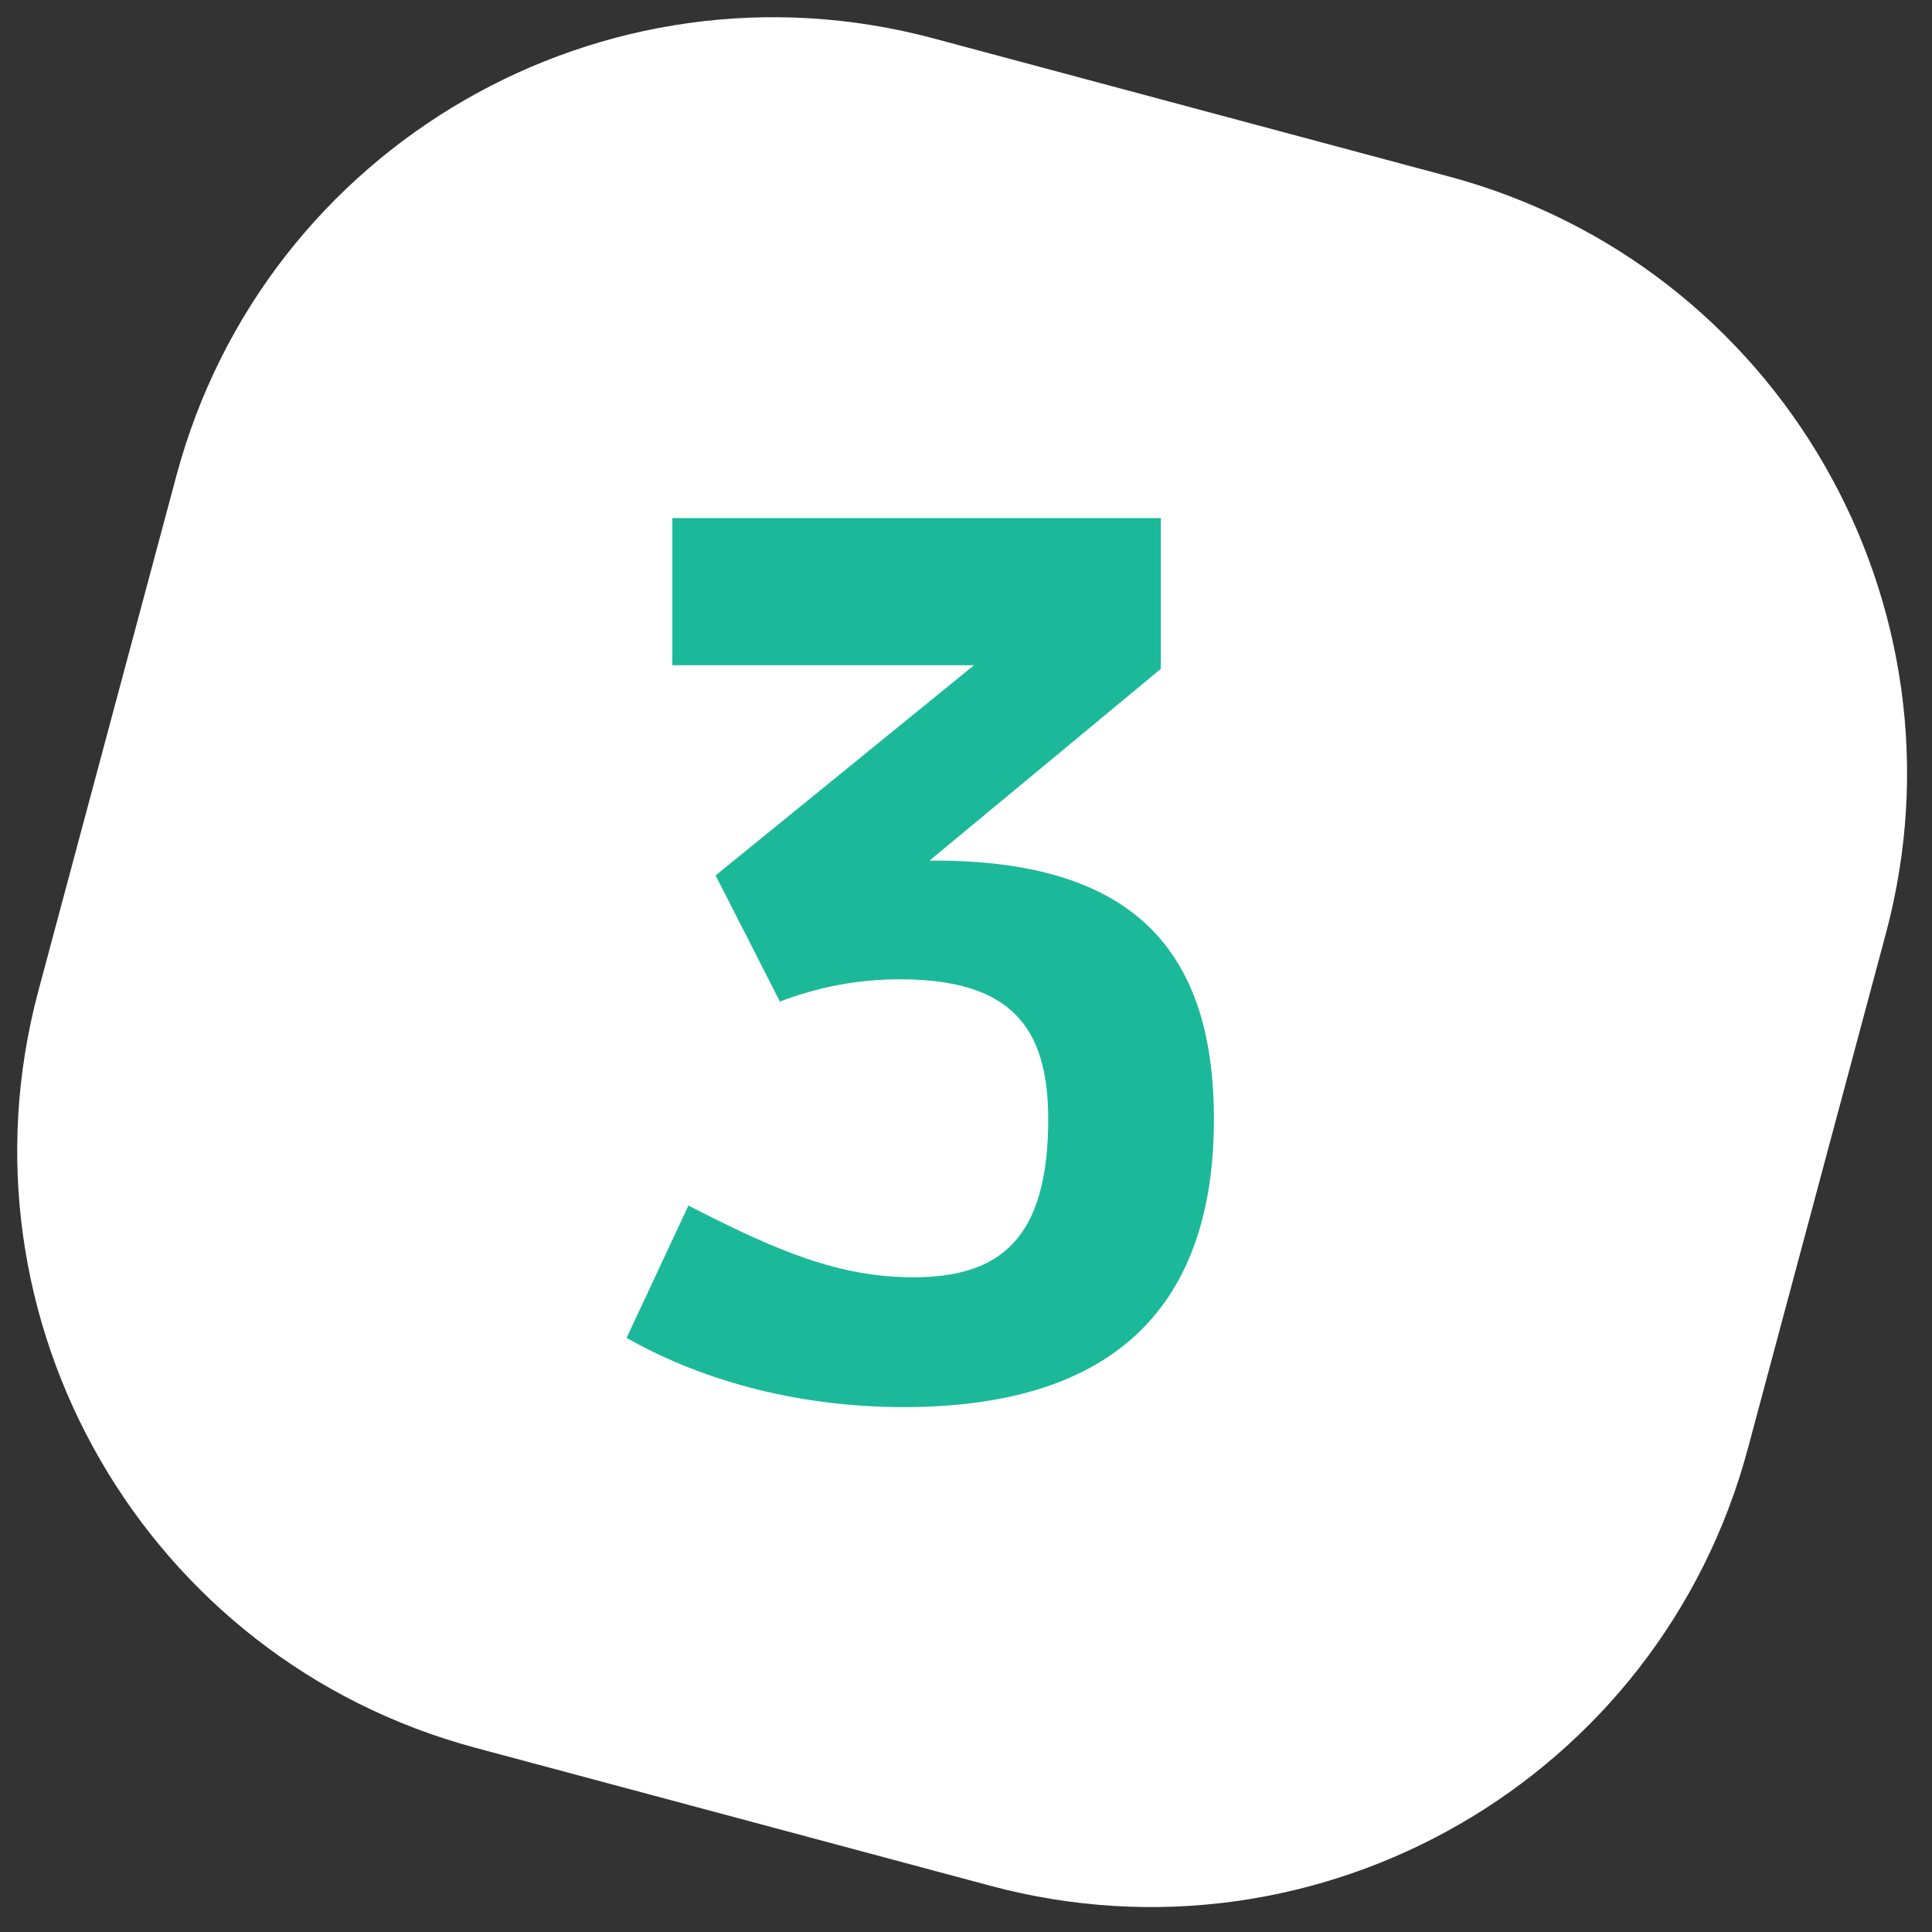
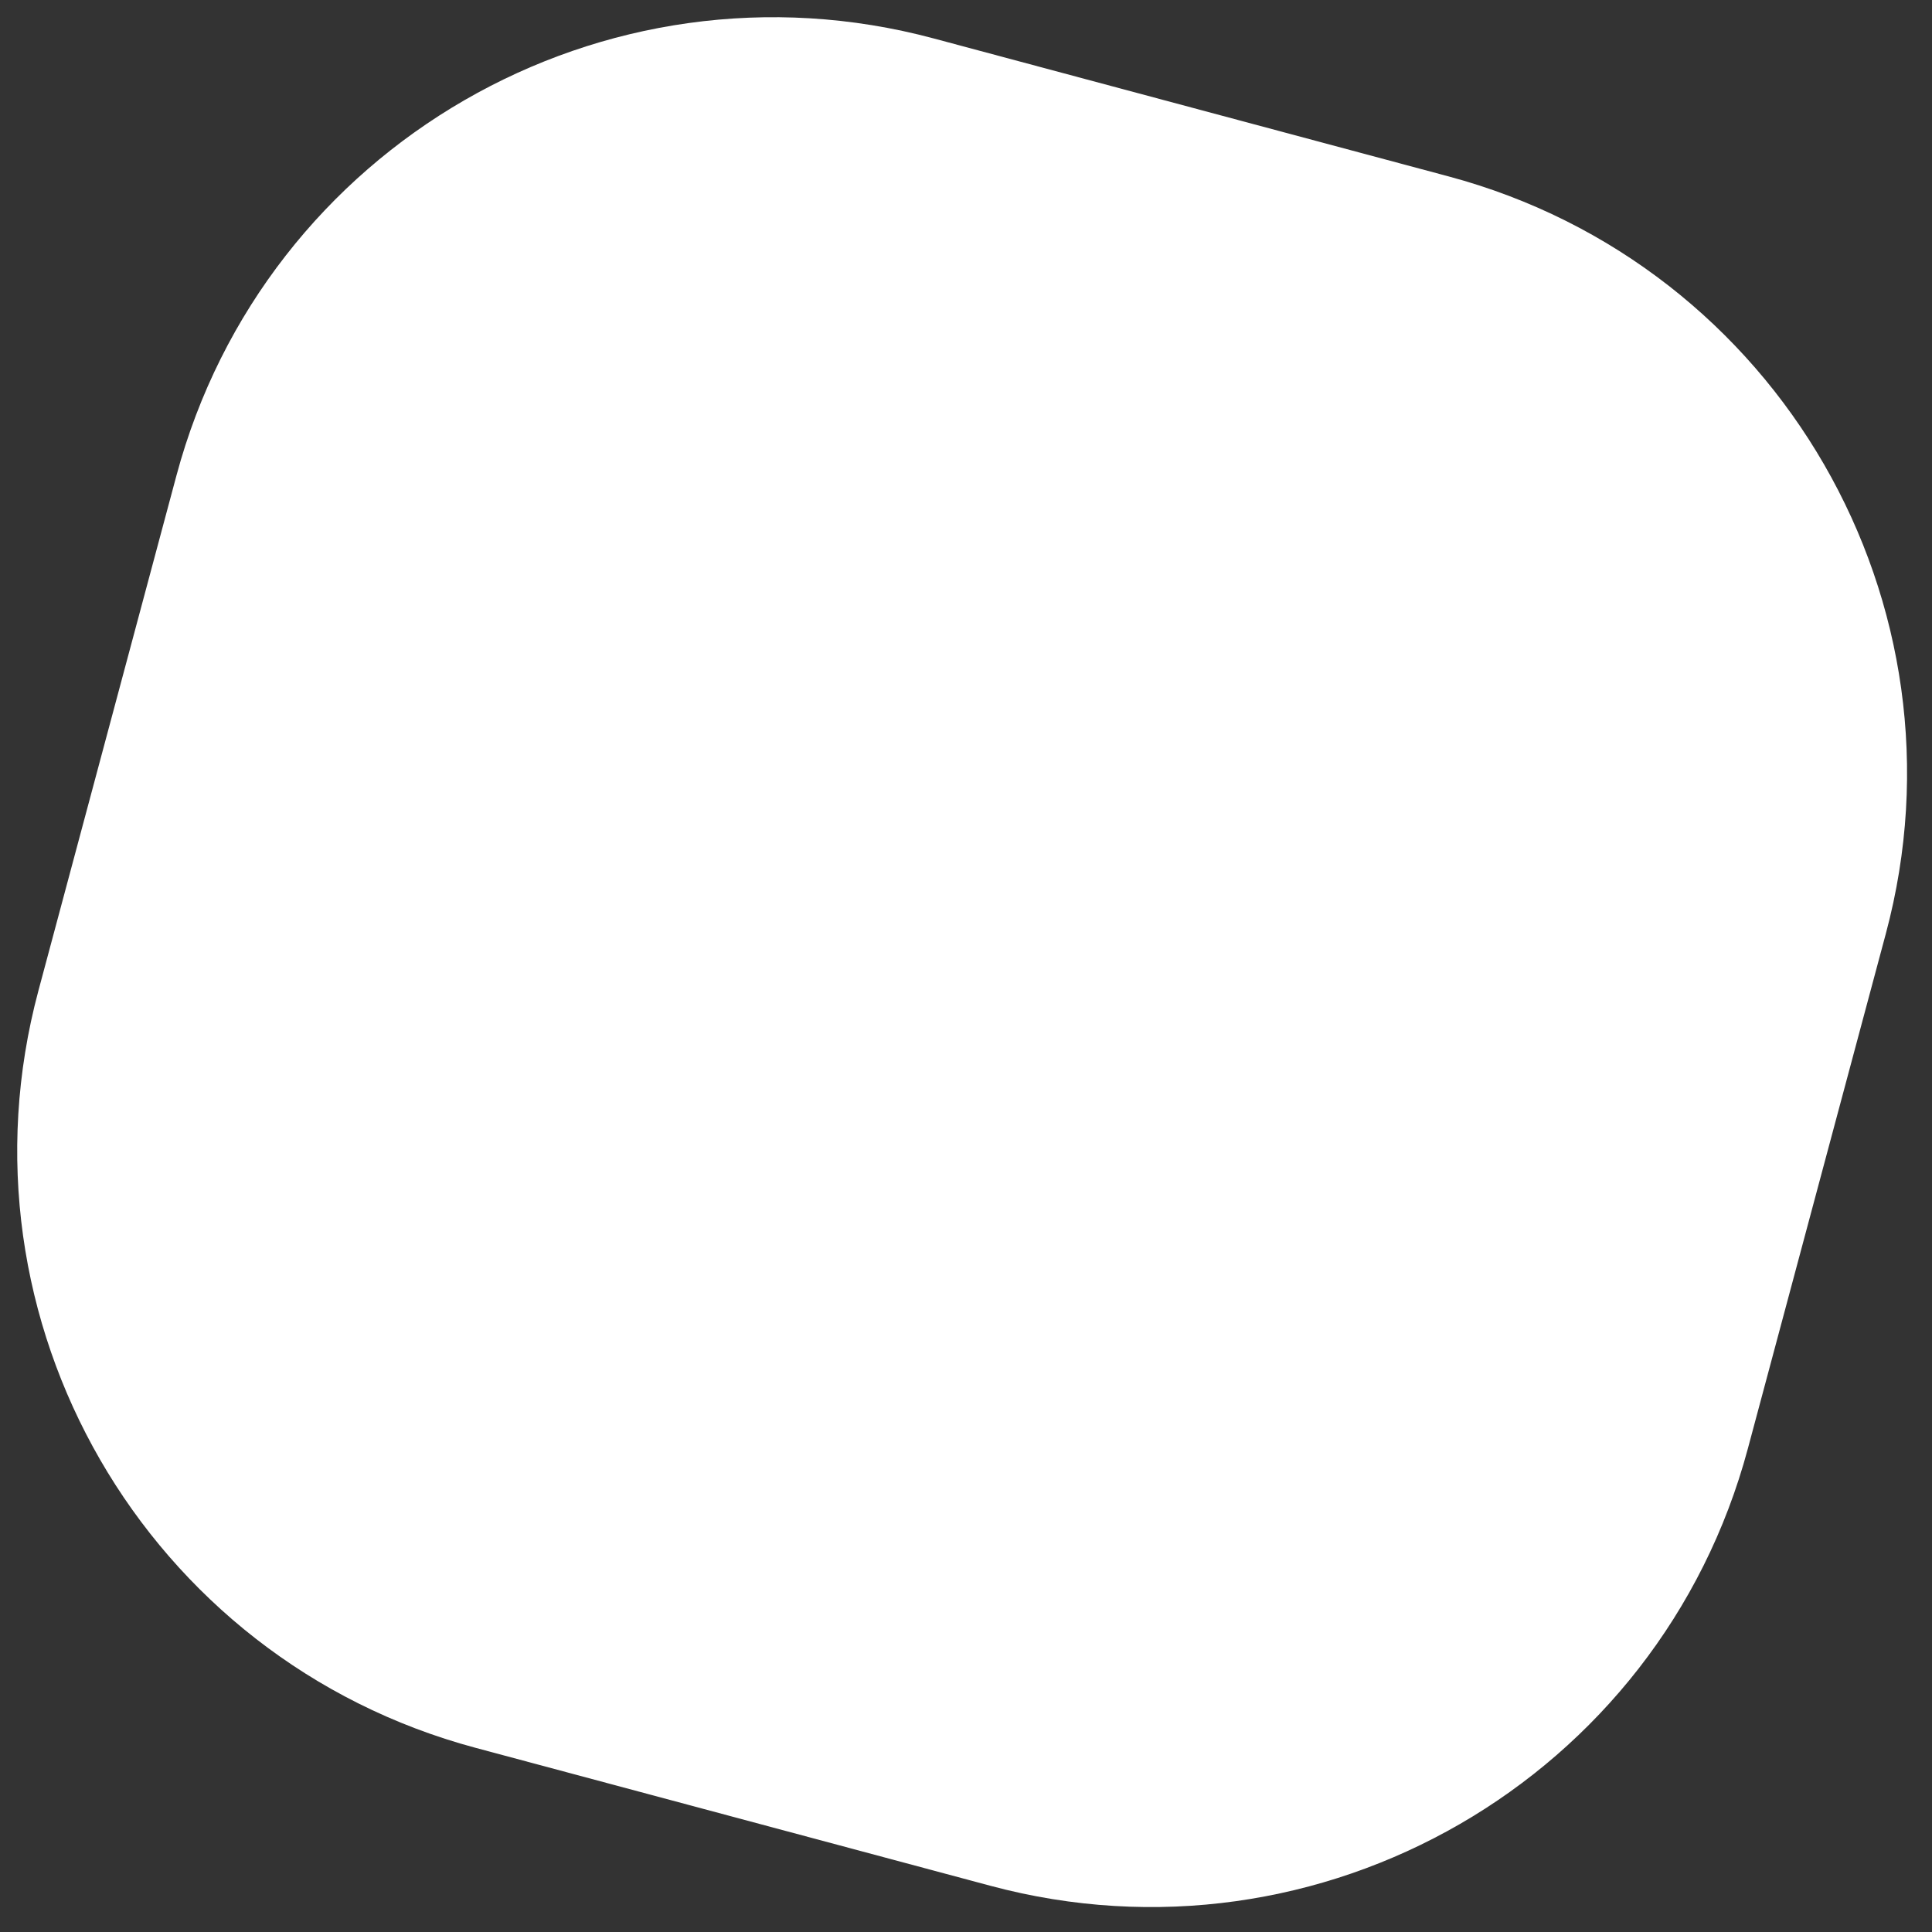
<svg xmlns="http://www.w3.org/2000/svg" width="50" height="50" viewBox="0 0 50 50">
  <rect x="0" y="0" width="50" height="50" fill="#333333" stroke="none" />
  <g fill="none" fill-rule="evenodd" transform="translate(-4 -4)">
    <path fill="#FFF" d="M22,6 L35.8,6 C44.637,6 51.8,13.163 51.8,22 L51.8,35.8 C51.8,44.637 44.637,51.8 35.8,51.8 L22,51.8 C13.163,51.8 6,44.637 6,35.8 L6,22 C6,13.163 13.163,6 22,6 Z" transform="rotate(15 28.9 28.9)" />
-     <path fill="#1BB99A" d="M20.216,38.624 L21.816,35.2 C24.12,36.384 25.72,37.056 27.64,37.056 C29.88,37.056 31.128,36.064 31.128,32.96 C31.128,30.56 30.136,29.344 27.288,29.344 C26.136,29.344 25.112,29.568 24.184,29.92 L22.52,26.656 L29.208,21.216 L21.4,21.216 L21.4,17.408 L34.04,17.408 L34.04,21.312 L28.056,26.272 L28.184,26.272 C33.272,26.272 35.416,28.544 35.416,32.96 C35.416,37.728 32.92,40.416 27.384,40.416 C24.824,40.416 22.296,39.808 20.216,38.624 Z" />
  </g>
</svg>